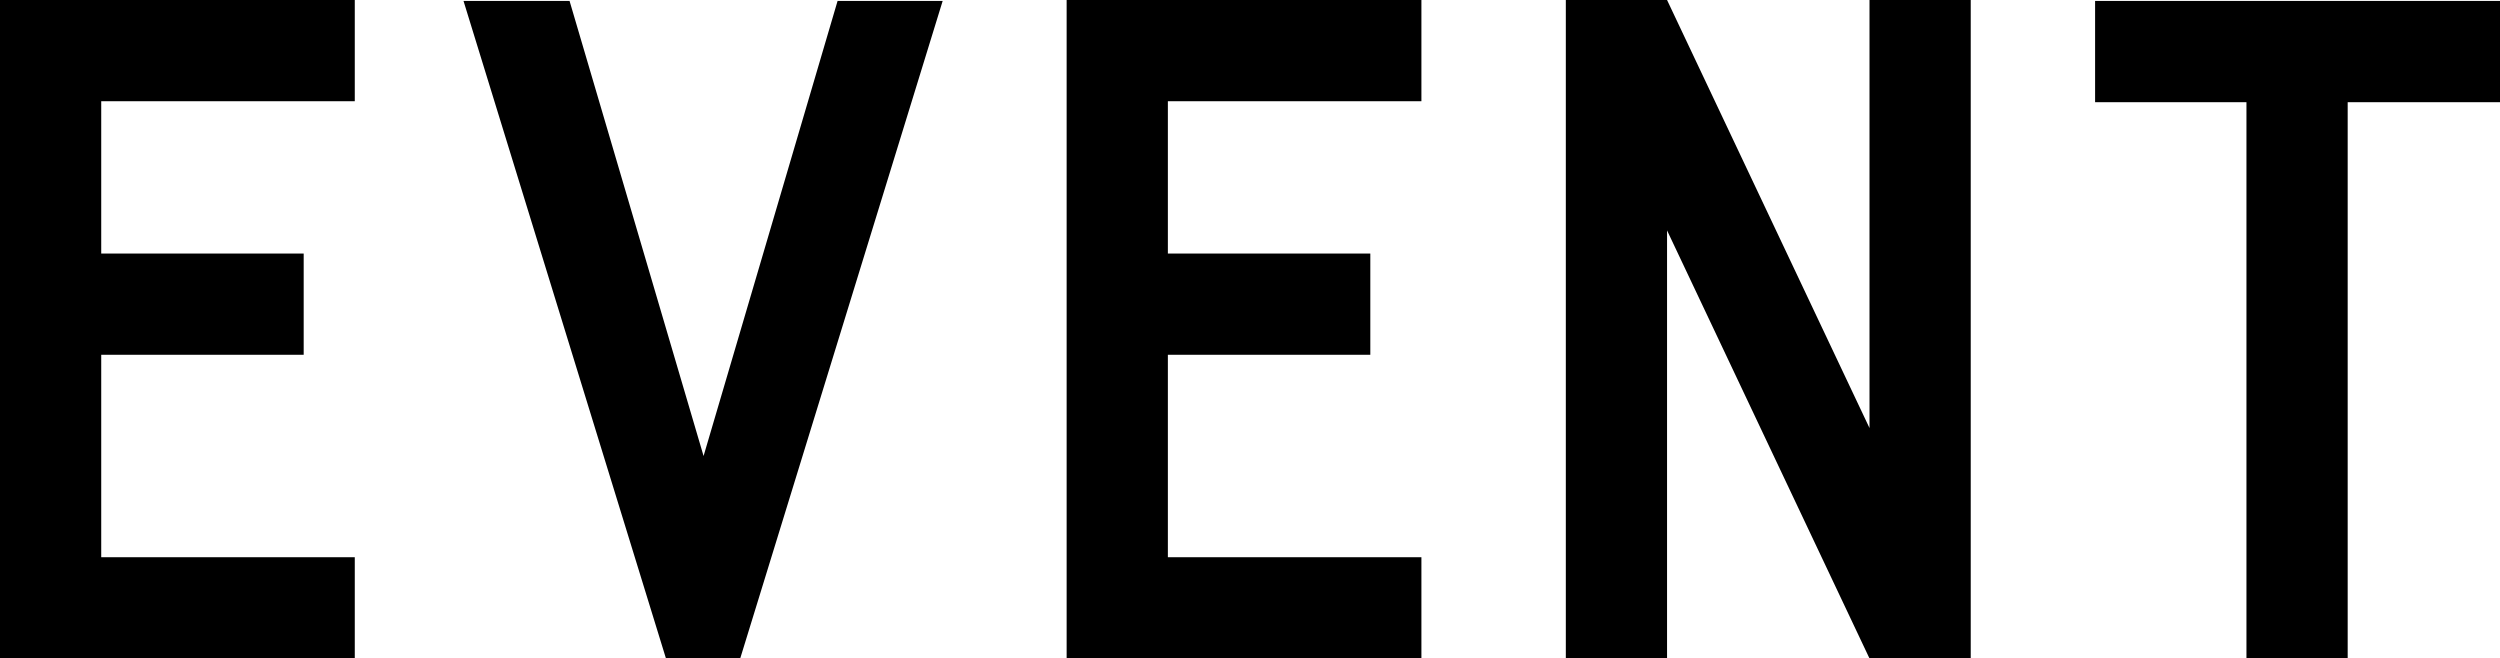
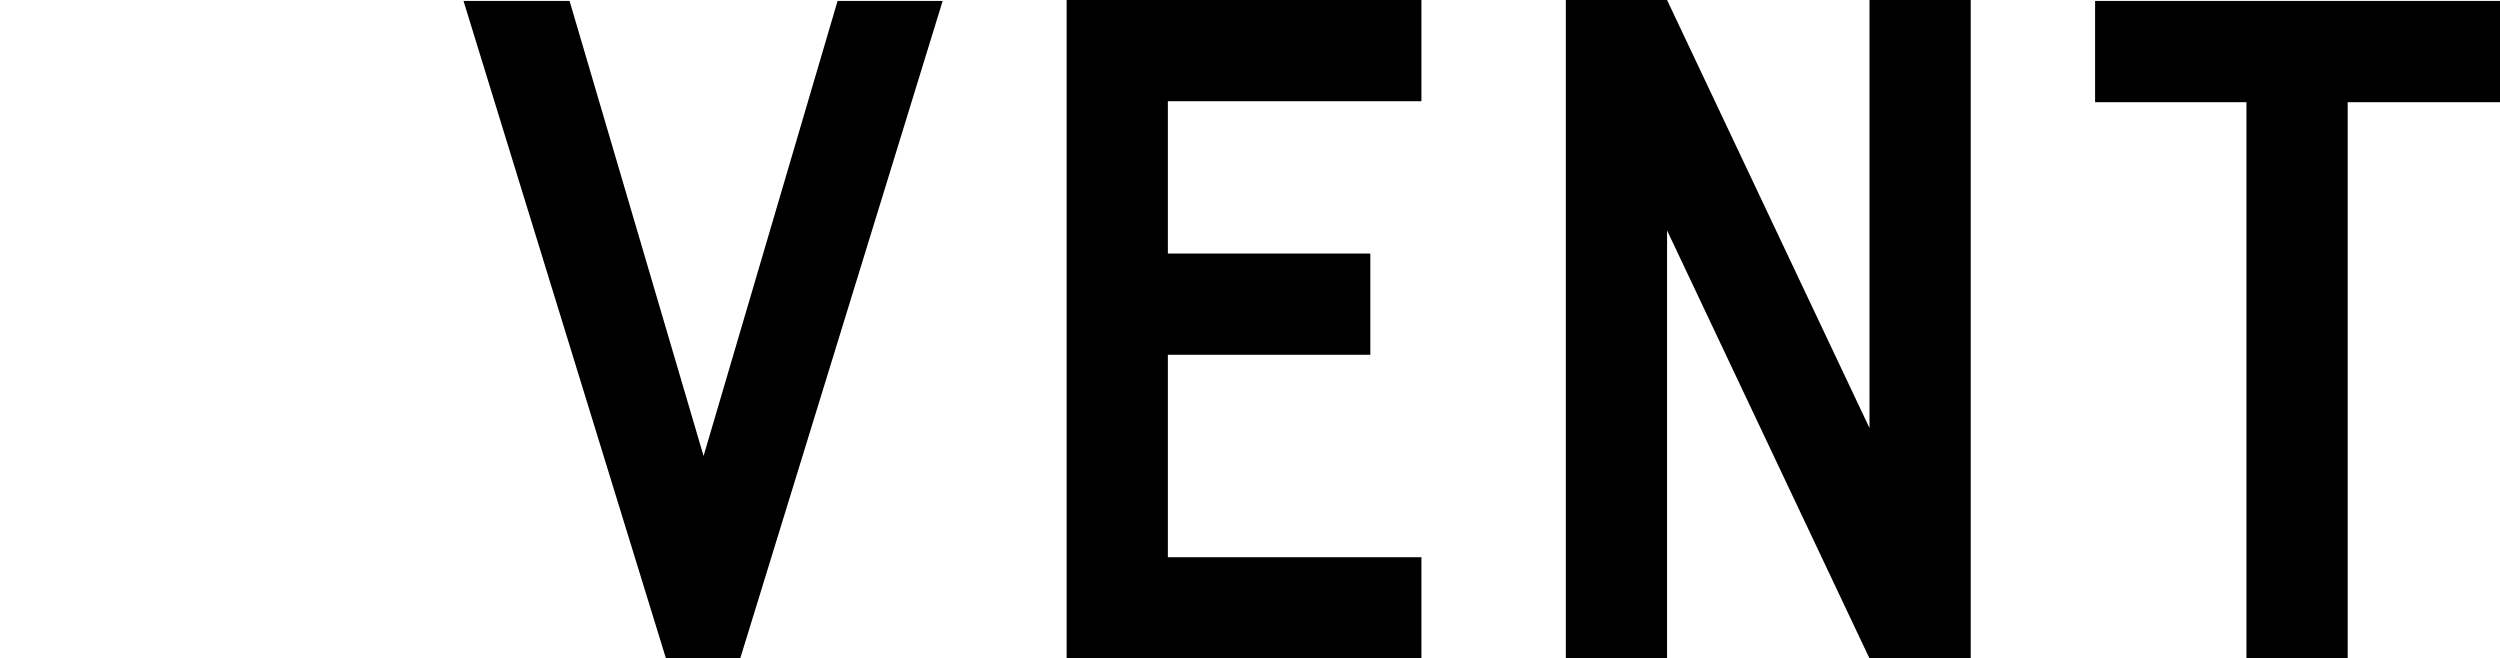
<svg xmlns="http://www.w3.org/2000/svg" id="_レイヤー_2" viewBox="0 0 129.66 34.15">
  <defs>
    <style>.cls-1{fill:#000;stroke-width:0px;}</style>
  </defs>
  <g id="text">
-     <path class="cls-1" d="M18.4,0v5.25H5.25v7.9h10.5v5.25H5.25v10.5h13.15v5.25H0V0h18.4Z" />
    <path class="cls-1" d="M48.89.05l-10.5,34.1h-3.85L24.04.05h5.5l6.95,23.6L43.44.05h5.45Z" />
    <path class="cls-1" d="M73.72,0v5.25h-13.15v7.9h10.5v5.25h-10.5v10.5h13.15v5.25h-18.4V0h18.4Z" />
    <path class="cls-1" d="M102.21,0v34.15h-5.25l-10.5-22.2v22.2h-5.25V0h5.25l10.5,22.2V0h5.25Z" />
    <path class="cls-1" d="M129.66.05v5.25h-7.9v28.85h-5.25V5.3h-7.85V.05h21Z" />
  </g>
</svg>